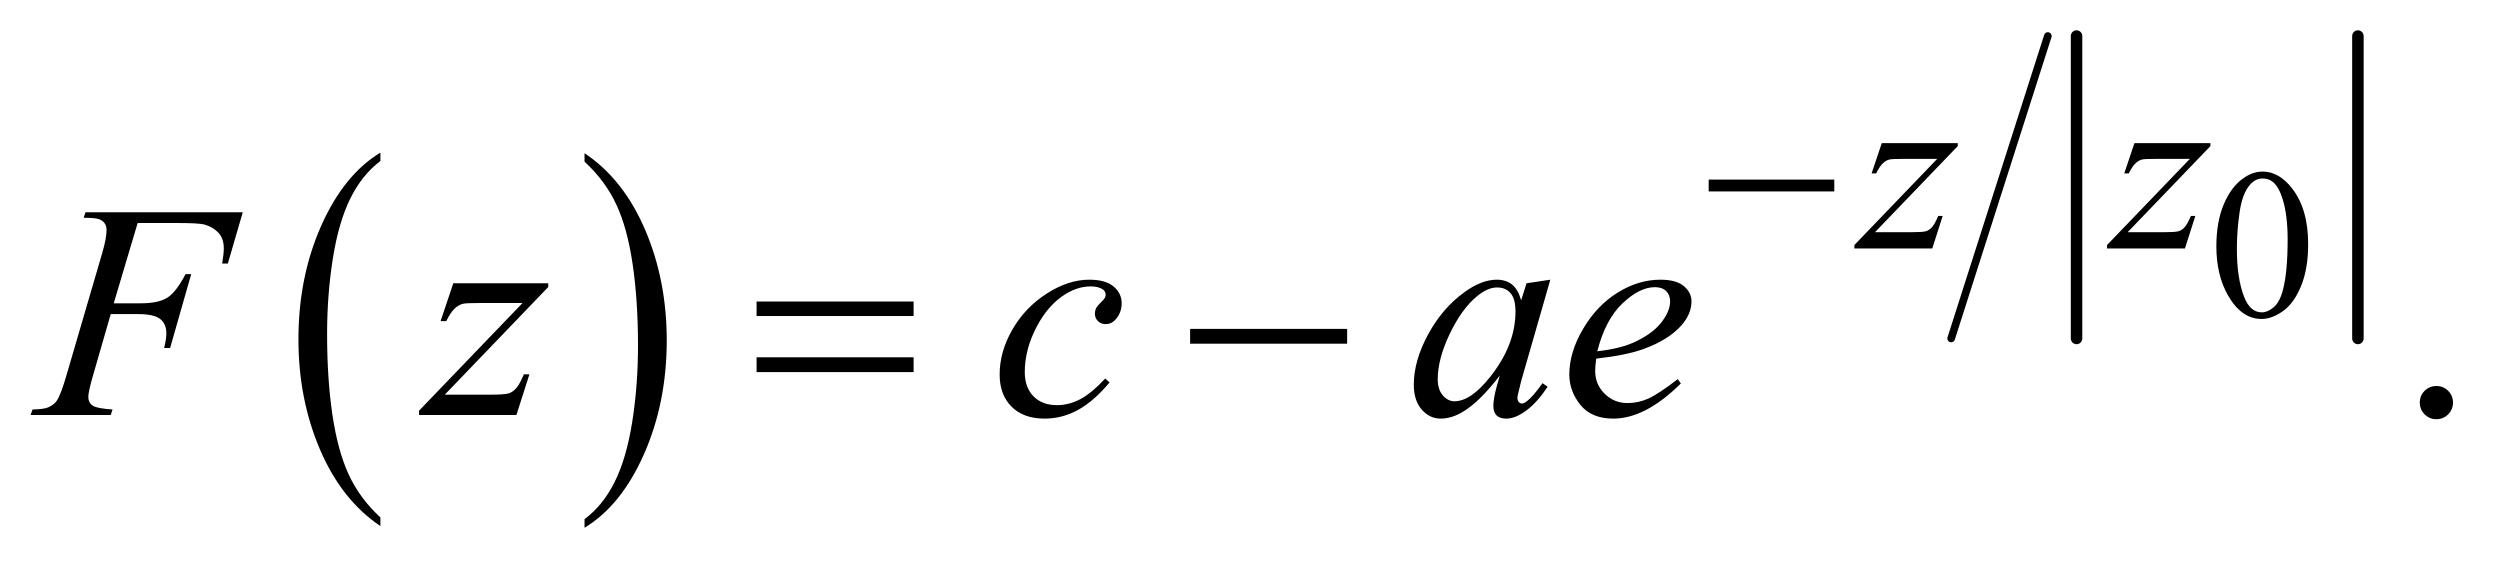
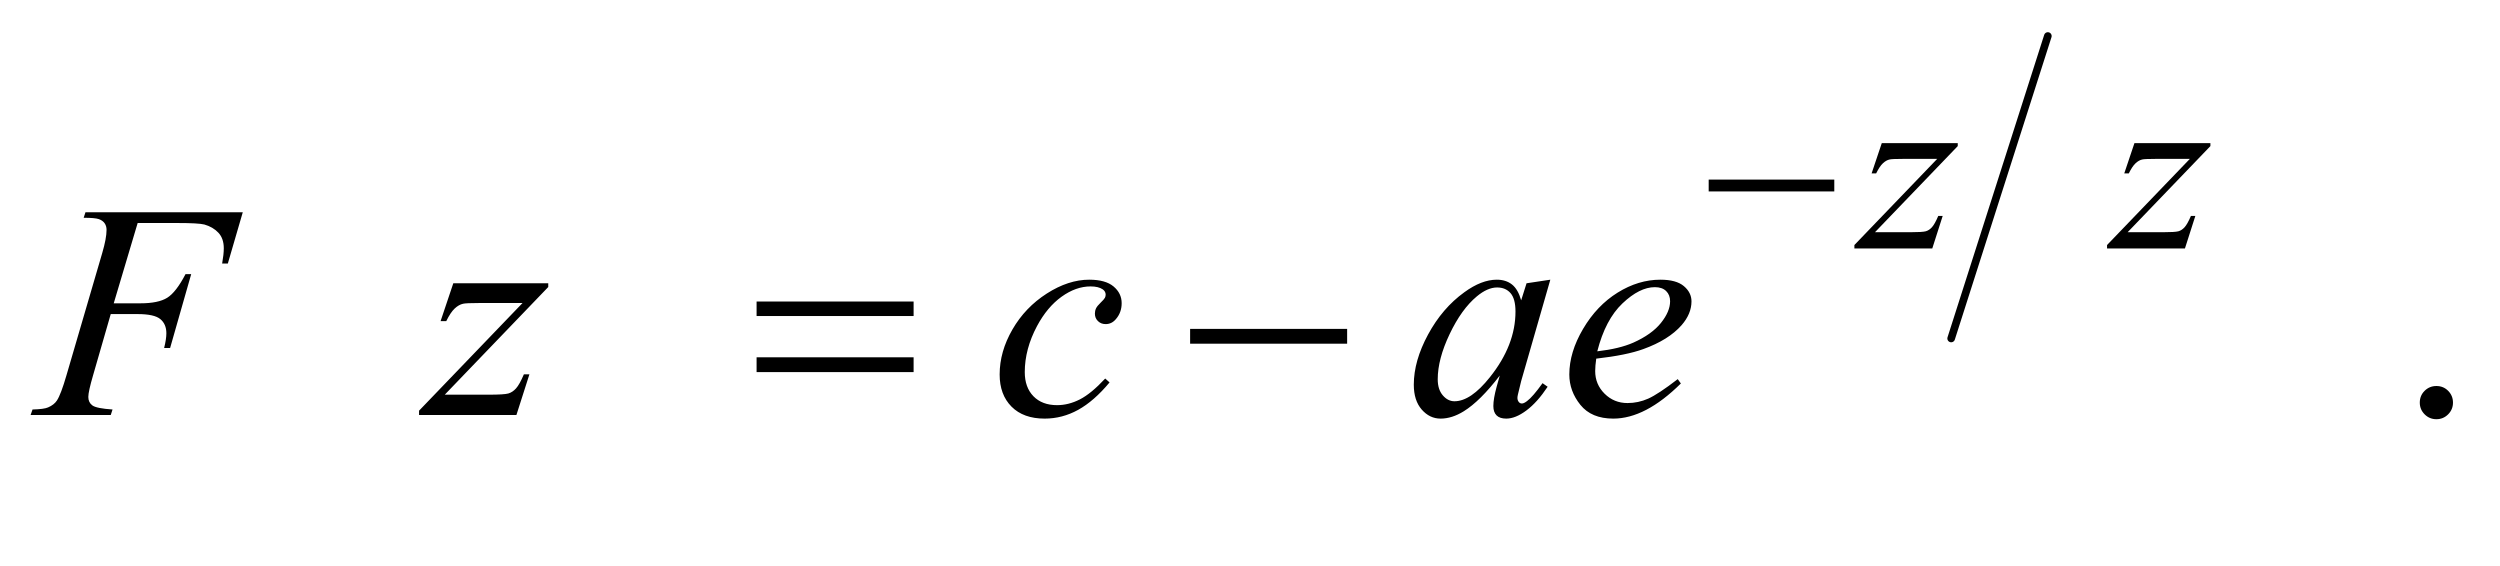
<svg xmlns="http://www.w3.org/2000/svg" stroke-dasharray="none" shape-rendering="auto" font-family="'Dialog'" text-rendering="auto" width="128" fill-opacity="1" color-interpolation="auto" color-rendering="auto" preserveAspectRatio="xMidYMid meet" font-size="12px" viewBox="0 0 128 29" fill="black" stroke="black" image-rendering="auto" stroke-miterlimit="10" stroke-linecap="square" stroke-linejoin="miter" font-style="normal" stroke-width="1" height="29" stroke-dashoffset="0" font-weight="normal" stroke-opacity="1">
  <defs id="genericDefs" />
  <g>
    <defs id="defs1">
      <clipPath clipPathUnits="userSpaceOnUse" id="clipPath1">
        <path d="M0.909 1.441 L81.881 1.441 L81.881 19.711 L0.909 19.711 L0.909 1.441 Z" />
      </clipPath>
      <clipPath clipPathUnits="userSpaceOnUse" id="clipPath2">
        <path d="M29.136 46.051 L29.136 629.746 L2624.395 629.746 L2624.395 46.051 Z" />
      </clipPath>
    </defs>
    <g transform="scale(1.576,1.576) translate(-0.909,-1.441) matrix(0.031,0,0,0.031,0,0)">
-       <path d="M427.984 588.781 L427.984 597.797 Q387.359 570.516 364.719 517.703 Q342.078 464.891 342.078 402.125 Q342.078 336.828 365.891 283.188 Q389.703 229.531 427.984 206.438 L427.984 215.25 Q408.844 229.531 396.547 254.312 Q384.25 279.078 378.172 317.188 Q372.109 355.297 372.109 396.656 Q372.109 443.484 377.703 481.281 Q383.312 519.062 394.828 543.938 Q406.359 568.828 427.984 588.781 Z" stroke="none" clip-path="url(#clipPath2)" />
-     </g>
+       </g>
    <g transform="matrix(0.049,0,0,0.049,-1.432,-2.271)">
-       <path d="M640 215.25 L640 206.438 Q680.625 233.516 703.266 286.328 Q725.906 339.125 725.906 401.906 Q725.906 467.203 702.094 520.953 Q678.281 574.703 640 597.797 L640 588.781 Q659.297 574.5 671.594 549.719 Q683.891 524.953 689.875 486.953 Q695.875 448.938 695.875 407.375 Q695.875 360.75 690.344 322.859 Q684.828 284.953 673.234 260.078 Q661.641 235.203 640 215.25 Z" stroke="none" clip-path="url(#clipPath2)" />
-     </g>
+       </g>
    <g stroke-width="12" transform="matrix(0.049,0,0,0.049,-1.432,-2.271)" stroke-linejoin="round" stroke-linecap="round">
-       <line y2="400" fill="none" x1="2199" clip-path="url(#clipPath2)" x2="2199" y1="84" />
-     </g>
+       </g>
    <g stroke-width="12" transform="matrix(0.049,0,0,0.049,-1.432,-2.271)" stroke-linejoin="round" stroke-linecap="round">
-       <line y2="400" fill="none" x1="2493" clip-path="url(#clipPath2)" x2="2493" y1="84" />
-     </g>
+       </g>
    <g stroke-width="8" transform="matrix(0.049,0,0,0.049,-1.432,-2.271)" stroke-linejoin="round" stroke-linecap="round">
      <line y2="400" fill="none" x1="2169" clip-path="url(#clipPath2)" x2="2068" y1="84" />
    </g>
    <g transform="matrix(0.049,0,0,0.049,-1.432,-2.271)">
-       <path d="M2345.094 303.719 Q2345.094 278.344 2352.75 260.031 Q2360.406 241.703 2373.094 232.734 Q2382.938 225.625 2393.438 225.625 Q2410.5 225.625 2424.062 243.016 Q2441.016 264.562 2441.016 301.422 Q2441.016 327.234 2433.578 345.281 Q2426.141 363.328 2414.594 371.484 Q2403.062 379.625 2392.344 379.625 Q2371.125 379.625 2357.016 354.578 Q2345.094 333.469 2345.094 303.719 ZM2366.531 306.453 Q2366.531 337.078 2374.078 356.438 Q2380.312 372.734 2392.672 372.734 Q2398.578 372.734 2404.922 367.438 Q2411.266 362.125 2414.547 349.656 Q2419.578 330.844 2419.578 296.609 Q2419.578 271.234 2414.328 254.281 Q2410.391 241.703 2404.156 236.453 Q2399.672 232.844 2393.328 232.844 Q2385.891 232.844 2380.094 239.516 Q2372.219 248.594 2369.375 268.062 Q2366.531 287.531 2366.531 306.453 Z" stroke="none" clip-path="url(#clipPath2)" />
-     </g>
+       </g>
    <g transform="matrix(0.049,0,0,0.049,-1.432,-2.271)">
      <path d="M2575 449.688 Q2582.344 449.688 2587.344 454.766 Q2592.344 459.844 2592.344 467.031 Q2592.344 474.219 2587.266 479.297 Q2582.188 484.375 2575 484.375 Q2567.812 484.375 2562.734 479.297 Q2557.656 474.219 2557.656 467.031 Q2557.656 459.688 2562.734 454.688 Q2567.812 449.688 2575 449.688 Z" stroke="none" clip-path="url(#clipPath2)" />
    </g>
    <g transform="matrix(0.049,0,0,0.049,-1.432,-2.271)">
      <path d="M1995.5 195.875 L2074.875 195.875 L2074.875 199 L1988.375 289 L2025 289 Q2038 289 2041.5 288 Q2045 287 2047.938 283.75 Q2050.875 280.5 2054.5 272 L2059.125 272 L2048.25 306 L1966.875 306 L1966.875 302.375 L2053.375 212.375 L2017.375 212.375 Q2006 212.375 2003.625 213 Q2000.125 213.75 1996.688 216.938 Q1993.25 220.125 1989.625 227.5 L1984.875 227.5 L1995.5 195.875 ZM2259.5 195.875 L2338.875 195.875 L2338.875 199 L2252.375 289 L2289 289 Q2302 289 2305.5 288 Q2309 287 2311.938 283.75 Q2314.875 280.5 2318.5 272 L2323.125 272 L2312.25 306 L2230.875 306 L2230.875 302.375 L2317.375 212.375 L2281.375 212.375 Q2270 212.375 2267.625 213 Q2264.125 213.75 2260.688 216.938 Q2257.25 220.125 2253.625 227.5 L2248.875 227.5 L2259.5 195.875 Z" stroke="none" clip-path="url(#clipPath2)" />
    </g>
    <g transform="matrix(0.049,0,0,0.049,-1.432,-2.271)">
      <path d="M173.062 279.375 L148.062 363.281 L175.875 363.281 Q194.625 363.281 203.922 357.5 Q213.219 351.719 223.062 332.812 L229 332.812 L206.969 410 L200.719 410 Q203.062 400.625 203.062 394.531 Q203.062 385 196.734 379.766 Q190.406 374.531 173.062 374.531 L144.938 374.531 L126.5 438.438 Q121.5 455.469 121.5 461.094 Q121.5 466.875 125.797 470 Q130.094 473.125 146.812 474.219 L144.938 480 L61.188 480 L63.219 474.219 Q75.406 473.906 79.469 472.031 Q85.719 469.375 88.688 464.844 Q92.906 458.438 98.688 438.438 L136.031 310.781 Q140.562 295.312 140.562 286.562 Q140.562 282.5 138.531 279.609 Q136.5 276.719 132.516 275.312 Q128.531 273.906 116.656 273.906 L118.531 268.125 L282.906 268.125 L267.281 321.719 L261.344 321.719 Q263.062 312.031 263.062 305.781 Q263.062 295.469 257.359 289.453 Q251.656 283.438 242.75 280.938 Q236.5 279.375 214.781 279.375 L173.062 279.375 ZM502.875 342.344 L602.094 342.344 L602.094 346.25 L493.969 458.75 L539.75 458.75 Q556 458.75 560.375 457.5 Q564.75 456.25 568.422 452.188 Q572.094 448.125 576.625 437.5 L582.406 437.5 L568.812 480 L467.094 480 L467.094 475.469 L575.219 362.969 L530.219 362.969 Q516 362.969 513.031 363.75 Q508.656 364.688 504.359 368.672 Q500.062 372.656 495.531 381.875 L489.594 381.875 L502.875 342.344 ZM1188.594 445.938 Q1172.344 465.469 1155.781 474.609 Q1139.219 483.75 1120.781 483.75 Q1098.594 483.75 1086.172 471.25 Q1073.75 458.75 1073.75 437.656 Q1073.75 413.75 1087.109 390.625 Q1100.469 367.5 1123.047 353.047 Q1145.625 338.594 1167.344 338.594 Q1184.375 338.594 1192.812 345.703 Q1201.25 352.812 1201.25 363.125 Q1201.25 372.812 1195.312 379.688 Q1190.938 385 1184.531 385 Q1179.688 385 1176.484 381.875 Q1173.281 378.75 1173.281 374.062 Q1173.281 371.094 1174.453 368.594 Q1175.625 366.094 1179.297 362.578 Q1182.969 359.062 1183.75 357.5 Q1184.531 355.938 1184.531 354.219 Q1184.531 350.938 1181.562 348.75 Q1177.031 345.625 1168.75 345.625 Q1153.438 345.625 1138.438 356.406 Q1123.438 367.188 1112.812 387.031 Q1100 411.094 1100 435.156 Q1100 451.094 1109.062 460.391 Q1118.125 469.688 1133.75 469.688 Q1145.781 469.688 1157.578 463.672 Q1169.375 457.656 1184.062 441.875 L1188.594 445.938 ZM1649.156 338.594 L1618.688 444.531 L1615.25 458.75 Q1614.781 460.781 1614.781 462.188 Q1614.781 464.688 1616.344 466.562 Q1617.594 467.969 1619.469 467.969 Q1621.5 467.969 1624.781 465.469 Q1630.875 460.938 1641.031 446.719 L1646.344 450.469 Q1635.562 466.719 1624.156 475.234 Q1612.75 483.75 1603.062 483.75 Q1596.344 483.75 1592.984 480.391 Q1589.625 477.031 1589.625 470.625 Q1589.625 462.969 1593.062 450.469 L1596.344 438.75 Q1575.875 465.469 1558.688 476.094 Q1546.344 483.75 1534.469 483.75 Q1523.062 483.75 1514.781 474.297 Q1506.5 464.844 1506.5 448.281 Q1506.5 423.438 1521.422 395.859 Q1536.344 368.281 1559.312 351.719 Q1577.281 338.594 1593.219 338.594 Q1602.75 338.594 1609.078 343.594 Q1615.406 348.594 1618.688 360.156 L1624.312 342.344 L1649.156 338.594 ZM1593.531 346.719 Q1583.531 346.719 1572.281 356.094 Q1556.344 369.375 1543.922 395.469 Q1531.5 421.562 1531.5 442.656 Q1531.5 453.281 1536.812 459.453 Q1542.125 465.625 1549 465.625 Q1566.031 465.625 1586.031 440.469 Q1612.75 407.031 1612.75 371.875 Q1612.75 358.594 1607.594 352.656 Q1602.438 346.719 1593.531 346.719 ZM1697.125 421.094 Q1696.031 428.906 1696.031 434.062 Q1696.031 447.969 1705.875 457.734 Q1715.719 467.5 1729.781 467.5 Q1741.031 467.5 1751.422 462.891 Q1761.812 458.281 1782.281 442.5 L1785.562 447.031 Q1748.531 483.75 1714.938 483.75 Q1692.125 483.75 1680.562 469.375 Q1669 455 1669 437.656 Q1669 414.375 1683.375 390 Q1697.75 365.625 1719.469 352.109 Q1741.188 338.594 1764.156 338.594 Q1780.719 338.594 1788.688 345.312 Q1796.656 352.031 1796.656 361.25 Q1796.656 374.219 1786.344 386.094 Q1772.75 401.562 1746.344 411.094 Q1728.844 417.5 1697.125 421.094 ZM1698.219 413.438 Q1721.344 410.781 1735.875 404.375 Q1755.094 395.781 1764.703 383.828 Q1774.312 371.875 1774.312 361.094 Q1774.312 354.531 1770.172 350.469 Q1766.031 346.406 1758.375 346.406 Q1742.438 346.406 1724.547 363.359 Q1706.656 380.312 1698.219 413.438 Z" stroke="none" clip-path="url(#clipPath2)" />
    </g>
    <g transform="matrix(0.049,0,0,0.049,-1.432,-2.271)">
      <path d="M1814.625 234 L1945.875 234 L1945.875 246.375 L1814.625 246.375 L1814.625 234 Z" stroke="none" clip-path="url(#clipPath2)" />
    </g>
    <g transform="matrix(0.049,0,0,0.049,-1.432,-2.271)">
      <path d="M819.781 361.406 L983.844 361.406 L983.844 376.562 L819.781 376.562 L819.781 361.406 ZM819.781 419.688 L983.844 419.688 L983.844 435.156 L819.781 435.156 L819.781 419.688 ZM1272.781 390 L1436.844 390 L1436.844 405.469 L1272.781 405.469 L1272.781 390 Z" stroke="none" clip-path="url(#clipPath2)" />
    </g>
  </g>
</svg>